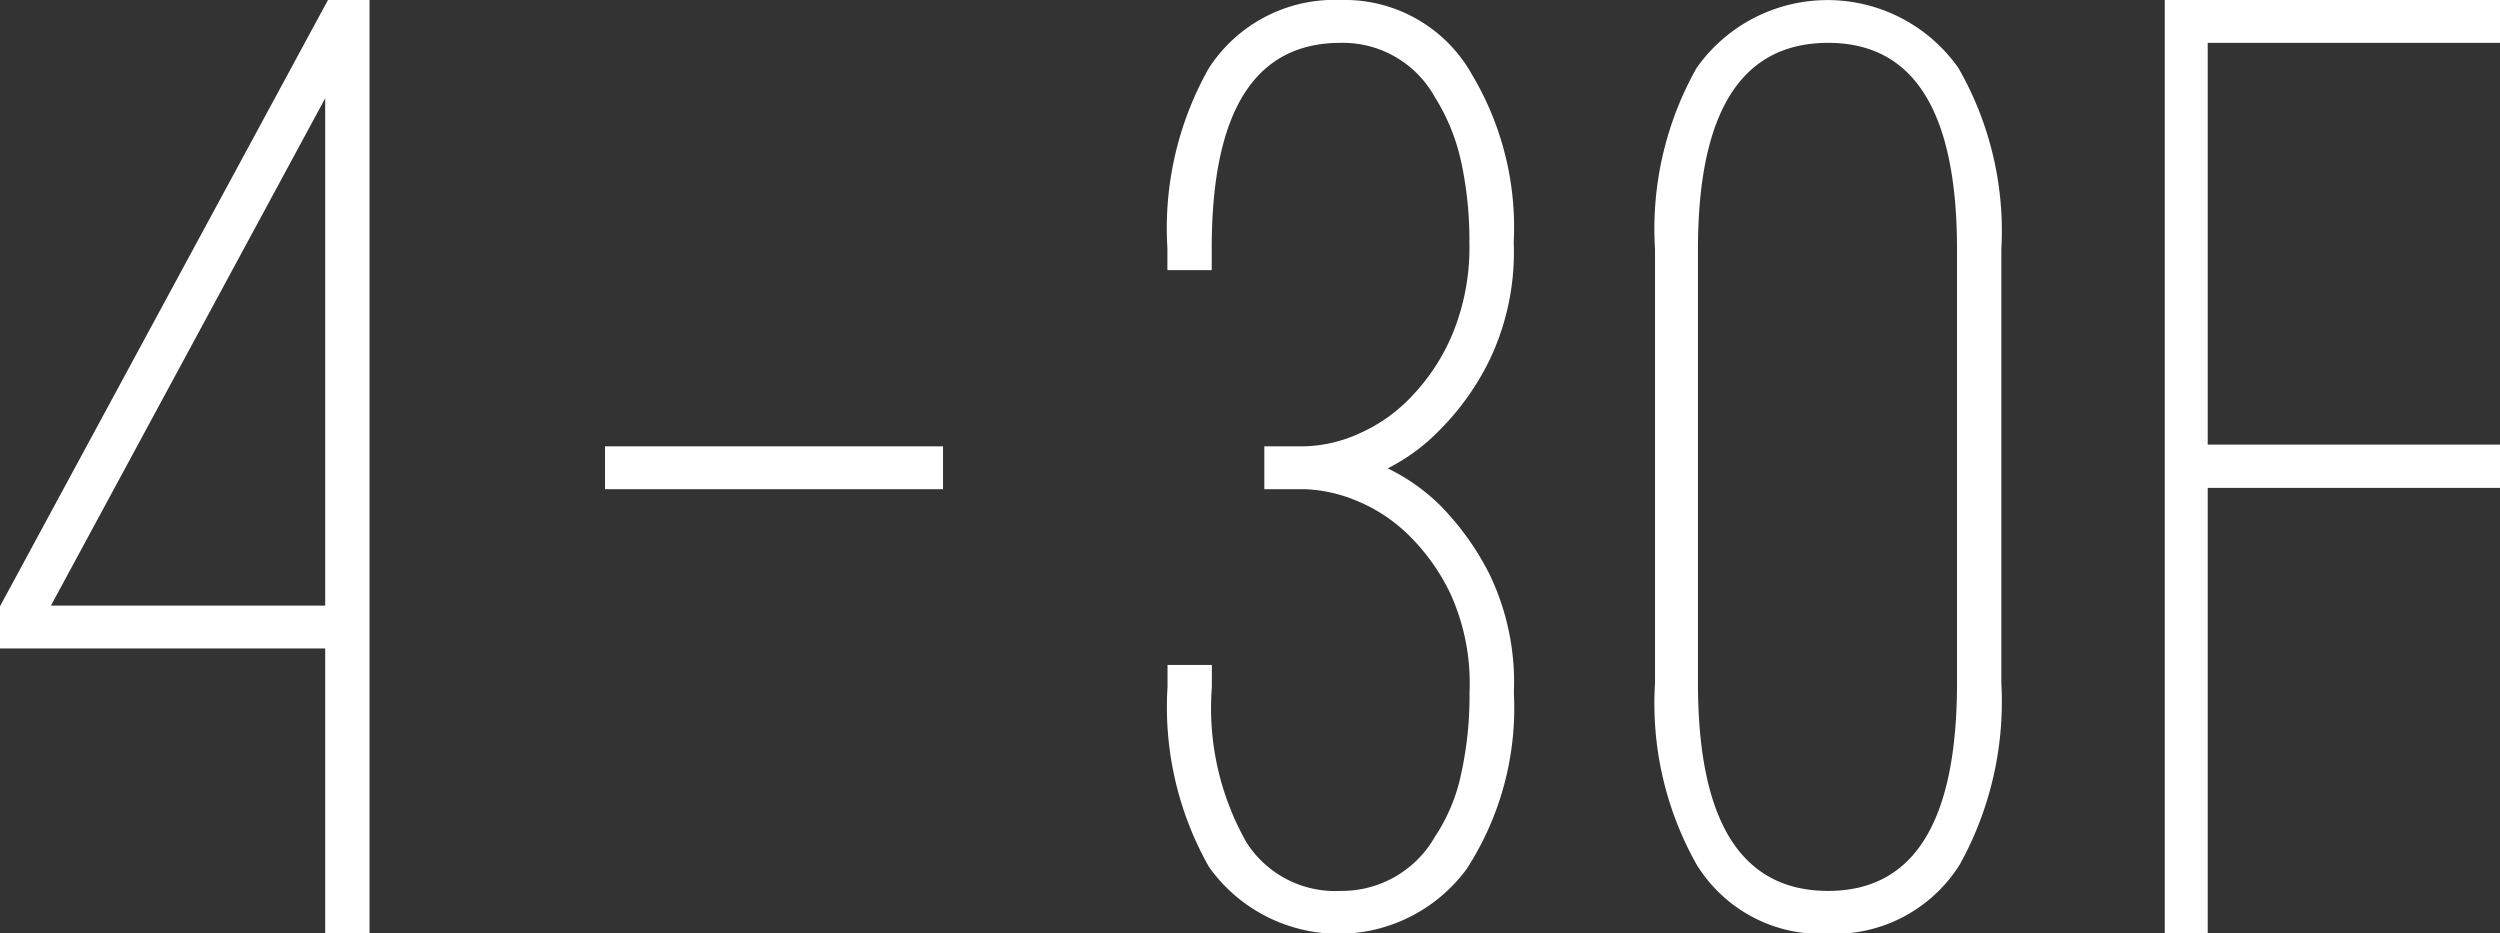
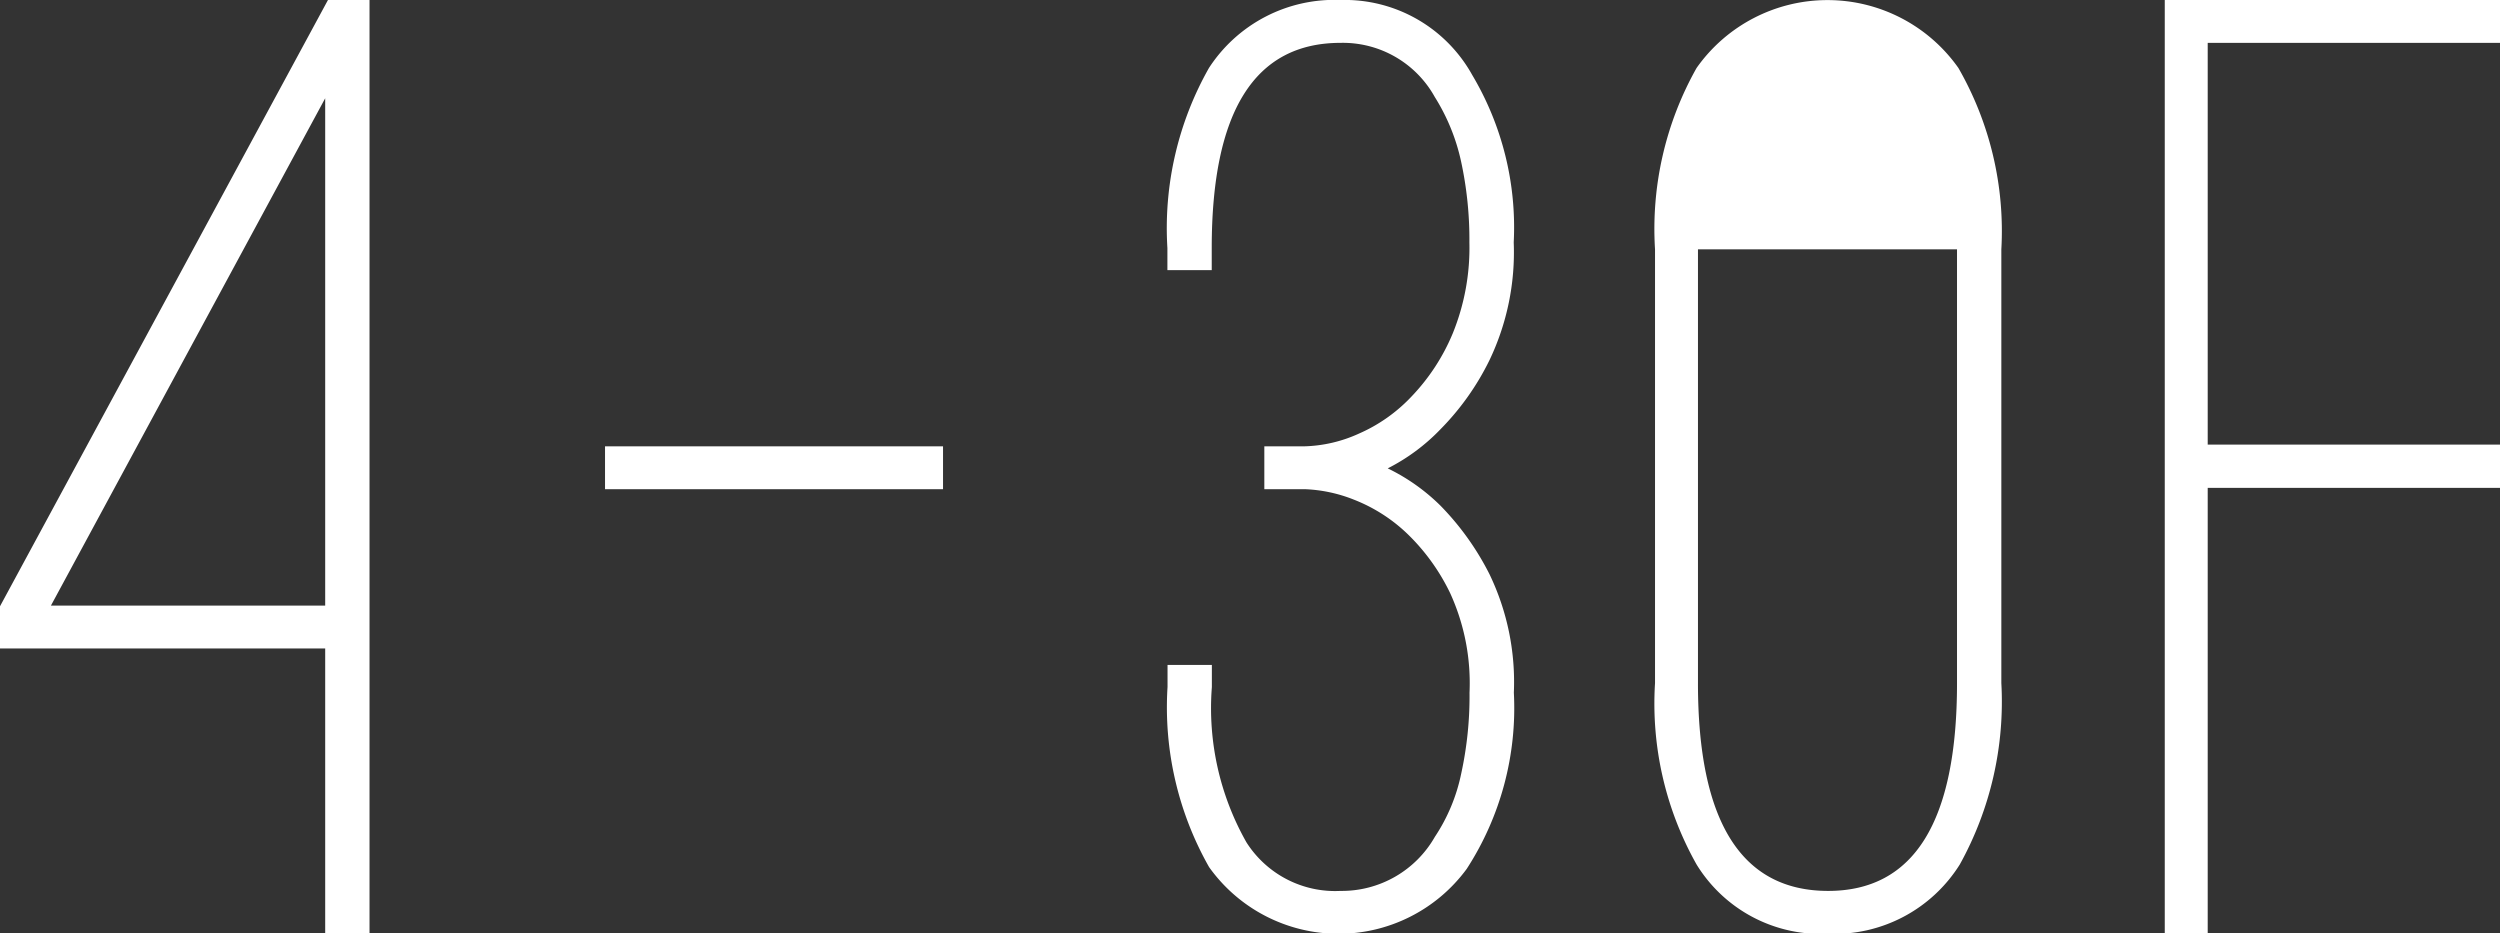
<svg xmlns="http://www.w3.org/2000/svg" id="summary_floor_superior.svg" width="57.75" height="21.56" viewBox="0 0 57.75 21.56">
  <rect x="0" y="0" width="57.75" height="21.56" fill="#333333" stroke="none" />
  <defs>
    <style>
      .cls-1 {
        fill: #fff;
        fill-rule: evenodd;
      }
    </style>
  </defs>
-   <path id="_4_-_30F_のコピー" data-name="4 - 30F のコピー" class="cls-1" d="M265.586,1031.27v0.96h7.52v6.59h1.024v-21.57h-0.96Zm1.184-.03,6.336-11.72v11.72H266.77Zm20.608-2.69v-0.99H279.57v0.99h7.808Zm10.271-.48a4.522,4.522,0,0,0,1.216-.9,6.06,6.06,0,0,0,1.136-1.6,5.779,5.779,0,0,0,.56-2.72,6.885,6.885,0,0,0-.96-3.87,3.369,3.369,0,0,0-3.04-1.73,3.456,3.456,0,0,0-3.04,1.57,7.507,7.507,0,0,0-.96,4.16v0.51h1.024v-0.51q0-4.74,2.976-4.74a2.427,2.427,0,0,1,2.176,1.25,4.646,4.646,0,0,1,.608,1.49,8.514,8.514,0,0,1,.192,1.87,5.25,5.25,0,0,1-.384,2.1,4.722,4.722,0,0,1-.944,1.45,3.706,3.706,0,0,1-1.232.87,3.228,3.228,0,0,1-1.248.29H294.8v0.99h0.928a3.389,3.389,0,0,1,1.136.24,3.758,3.758,0,0,1,1.3.85,4.785,4.785,0,0,1,.928,1.31,5,5,0,0,1,.448,2.3,8.386,8.386,0,0,1-.192,1.87,4.138,4.138,0,0,1-.608,1.46,2.474,2.474,0,0,1-2.176,1.25,2.429,2.429,0,0,1-2.176-1.12,6.287,6.287,0,0,1-.8-3.59v-0.51h-1.024v0.51a7.484,7.484,0,0,0,.96,4.16,3.673,3.673,0,0,0,5.952.04,6.831,6.831,0,0,0,1.088-4.07,5.739,5.739,0,0,0-.56-2.73,6.339,6.339,0,0,0-1.136-1.59,4.561,4.561,0,0,0-1.216-.86h0Zm13.216,9.15a7.758,7.758,0,0,0,.96-4.19v-10.02a7.561,7.561,0,0,0-.992-4.19,3.7,3.7,0,0,0-6.048,0,7.572,7.572,0,0,0-.96,4.19v10.02a7.572,7.572,0,0,0,.96,4.19,3.368,3.368,0,0,0,3.04,1.6,3.417,3.417,0,0,0,3.04-1.6h0Zm-0.064-14.21v10.02q0,4.8-2.976,4.8-3.009,0-3.008-4.8v-10.02q0-4.77,3.008-4.77,2.976,0,2.976,4.77h0Zm12.544-4.77v-0.99H315.6v21.57h0.992v-10.3h6.752v-1h-6.752v-9.28h6.752Z" transform="translate(-265.594 -1017.25)" />
+   <path id="_4_-_30F_のコピー" data-name="4 - 30F のコピー" class="cls-1" d="M265.586,1031.27v0.96h7.52v6.59h1.024v-21.57h-0.96Zm1.184-.03,6.336-11.72v11.72H266.77Zm20.608-2.69v-0.99H279.57v0.99h7.808Zm10.271-.48a4.522,4.522,0,0,0,1.216-.9,6.06,6.06,0,0,0,1.136-1.6,5.779,5.779,0,0,0,.56-2.72,6.885,6.885,0,0,0-.96-3.87,3.369,3.369,0,0,0-3.04-1.73,3.456,3.456,0,0,0-3.04,1.57,7.507,7.507,0,0,0-.96,4.16v0.51h1.024v-0.51q0-4.74,2.976-4.74a2.427,2.427,0,0,1,2.176,1.25,4.646,4.646,0,0,1,.608,1.49,8.514,8.514,0,0,1,.192,1.87,5.25,5.25,0,0,1-.384,2.1,4.722,4.722,0,0,1-.944,1.45,3.706,3.706,0,0,1-1.232.87,3.228,3.228,0,0,1-1.248.29H294.8v0.99h0.928a3.389,3.389,0,0,1,1.136.24,3.758,3.758,0,0,1,1.3.85,4.785,4.785,0,0,1,.928,1.31,5,5,0,0,1,.448,2.3,8.386,8.386,0,0,1-.192,1.87,4.138,4.138,0,0,1-.608,1.46,2.474,2.474,0,0,1-2.176,1.25,2.429,2.429,0,0,1-2.176-1.12,6.287,6.287,0,0,1-.8-3.59v-0.51h-1.024v0.51a7.484,7.484,0,0,0,.96,4.16,3.673,3.673,0,0,0,5.952.04,6.831,6.831,0,0,0,1.088-4.07,5.739,5.739,0,0,0-.56-2.73,6.339,6.339,0,0,0-1.136-1.59,4.561,4.561,0,0,0-1.216-.86h0Zm13.216,9.15a7.758,7.758,0,0,0,.96-4.19v-10.02a7.561,7.561,0,0,0-.992-4.19,3.7,3.7,0,0,0-6.048,0,7.572,7.572,0,0,0-.96,4.19v10.02a7.572,7.572,0,0,0,.96,4.19,3.368,3.368,0,0,0,3.04,1.6,3.417,3.417,0,0,0,3.04-1.6h0Zm-0.064-14.21v10.02q0,4.8-2.976,4.8-3.009,0-3.008-4.8v-10.02h0Zm12.544-4.77v-0.99H315.6v21.57h0.992v-10.3h6.752v-1h-6.752v-9.28h6.752Z" transform="translate(-265.594 -1017.25)" />
</svg>